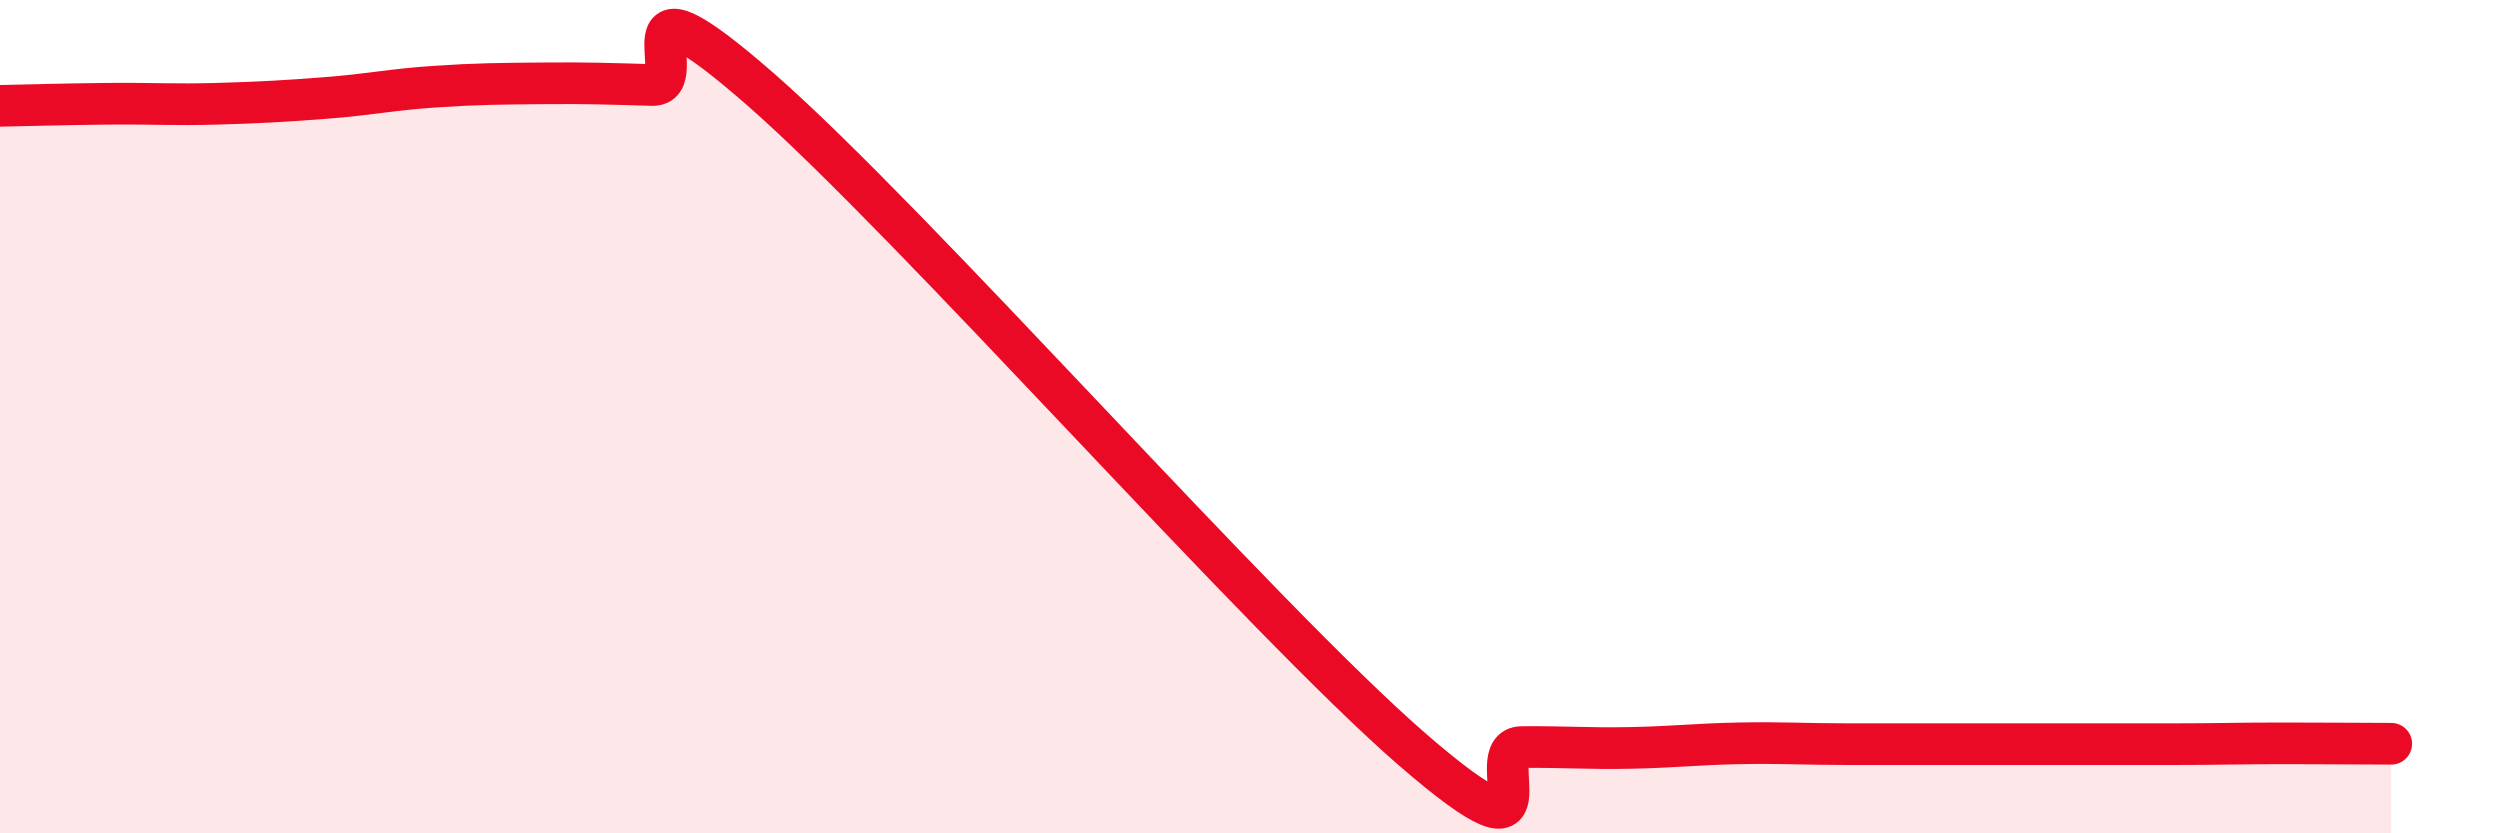
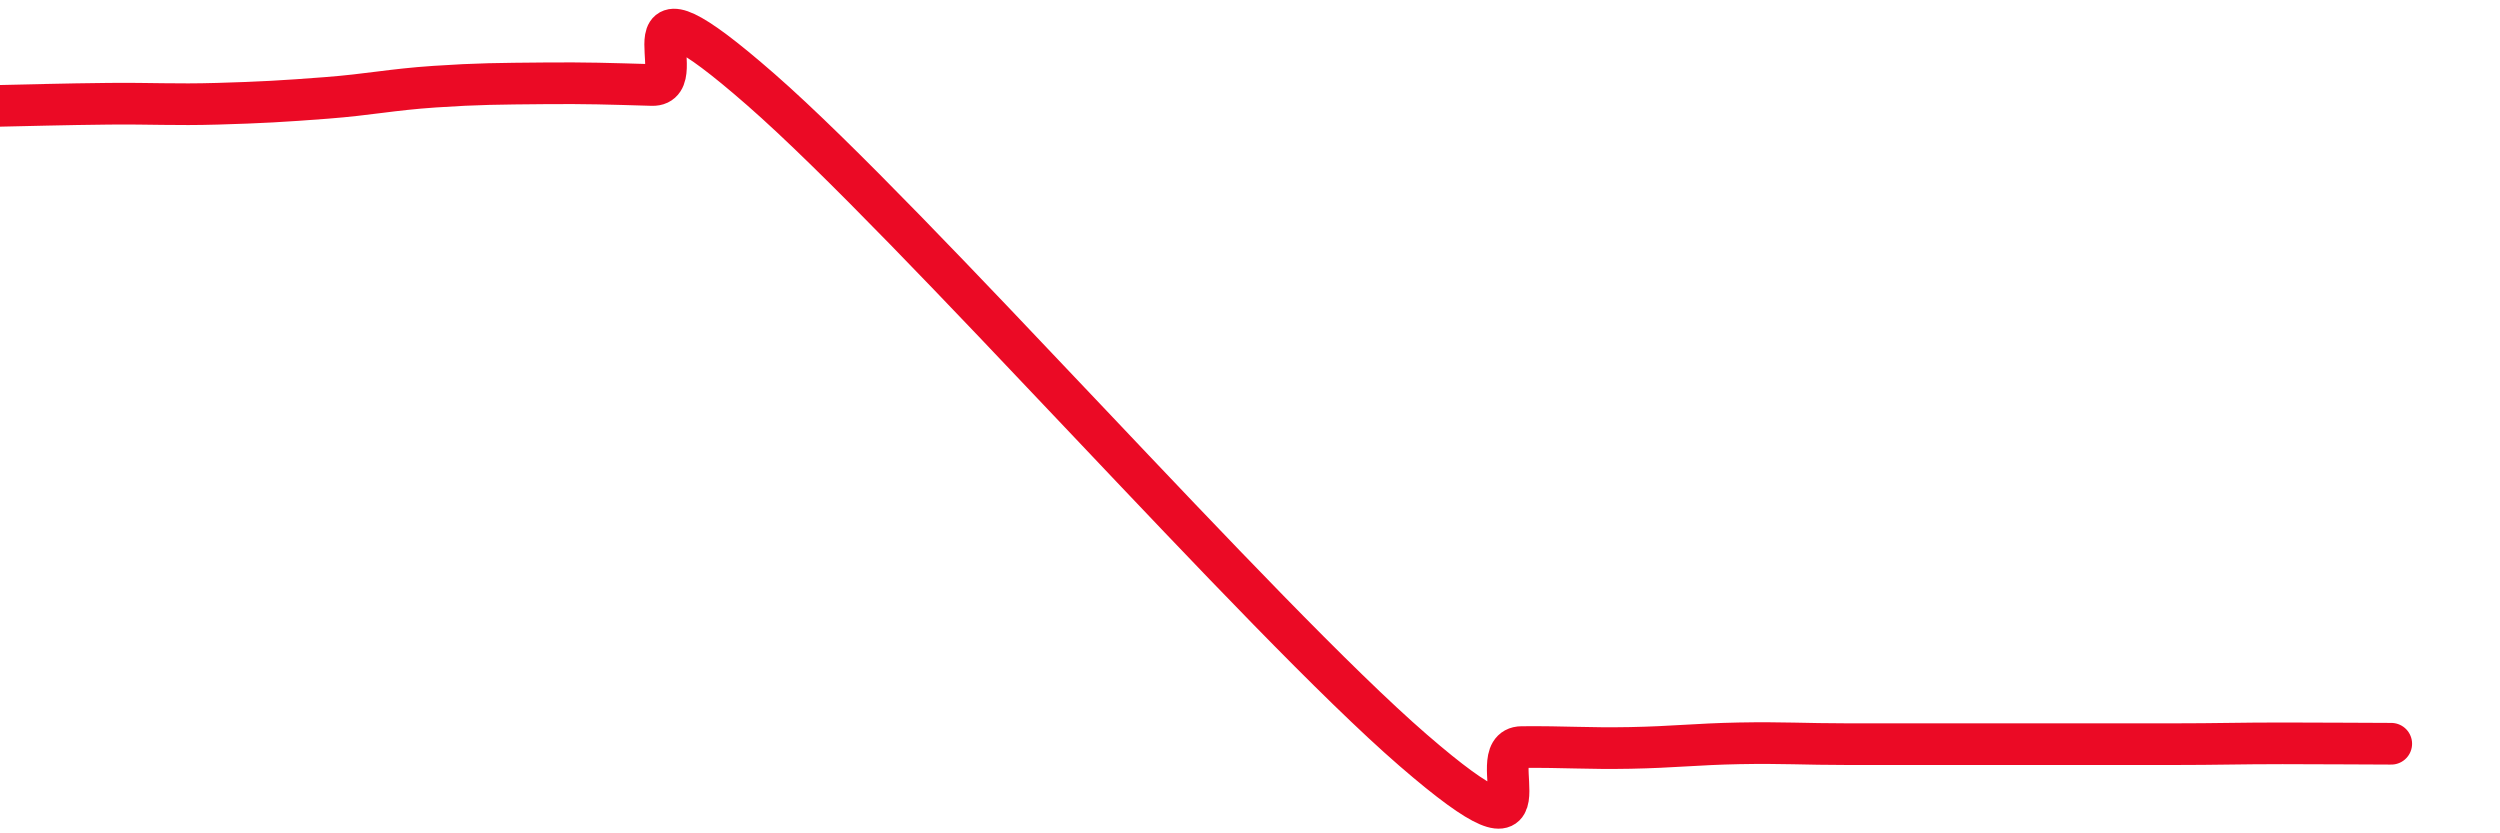
<svg xmlns="http://www.w3.org/2000/svg" width="60" height="20" viewBox="0 0 60 20">
-   <path d="M 0,2.54 C 0.52,2.53 1.57,2.5 2.61,2.49 C 3.65,2.48 4.18,2.52 5.22,2.49 C 6.26,2.46 6.79,2.43 7.83,2.35 C 8.87,2.27 9.39,2.15 10.43,2.08 C 11.47,2.01 12,2.01 13.04,2 C 14.08,1.99 14.61,2.01 15.65,2.04 C 16.69,2.07 14.61,-1.04 18.26,2.15 C 21.91,5.34 30.26,14.84 33.91,18 C 37.56,21.16 35.48,17.94 36.52,17.93 C 37.56,17.92 38.09,17.97 39.13,17.95 C 40.17,17.93 40.7,17.86 41.74,17.84 C 42.78,17.82 43.31,17.86 44.35,17.86 C 45.39,17.86 45.92,17.86 46.96,17.86 C 48,17.86 48.53,17.86 49.57,17.86 C 50.61,17.86 51.13,17.86 52.17,17.86 C 53.21,17.86 53.74,17.84 54.78,17.84 C 55.82,17.84 56.87,17.85 57.39,17.85L57.39 20L0 20Z" fill="#EB0A25" opacity="0.1" stroke-linecap="round" stroke-linejoin="round" />
  <path d="M 0,2.54 C 0.52,2.53 1.57,2.5 2.61,2.49 C 3.65,2.48 4.18,2.52 5.22,2.49 C 6.26,2.46 6.79,2.43 7.83,2.35 C 8.87,2.27 9.39,2.15 10.43,2.08 C 11.47,2.01 12,2.01 13.04,2 C 14.08,1.99 14.61,2.01 15.65,2.04 C 16.69,2.07 14.61,-1.04 18.26,2.15 C 21.91,5.34 30.26,14.84 33.91,18 C 37.56,21.16 35.48,17.94 36.52,17.93 C 37.56,17.92 38.09,17.97 39.13,17.95 C 40.17,17.93 40.7,17.86 41.74,17.84 C 42.78,17.82 43.31,17.86 44.35,17.86 C 45.39,17.86 45.92,17.86 46.96,17.86 C 48,17.86 48.53,17.86 49.57,17.86 C 50.61,17.86 51.13,17.86 52.17,17.86 C 53.21,17.86 53.74,17.84 54.78,17.84 C 55.82,17.84 56.87,17.85 57.39,17.85" stroke="#EB0A25" stroke-width="1" fill="none" stroke-linecap="round" stroke-linejoin="round" />
</svg>